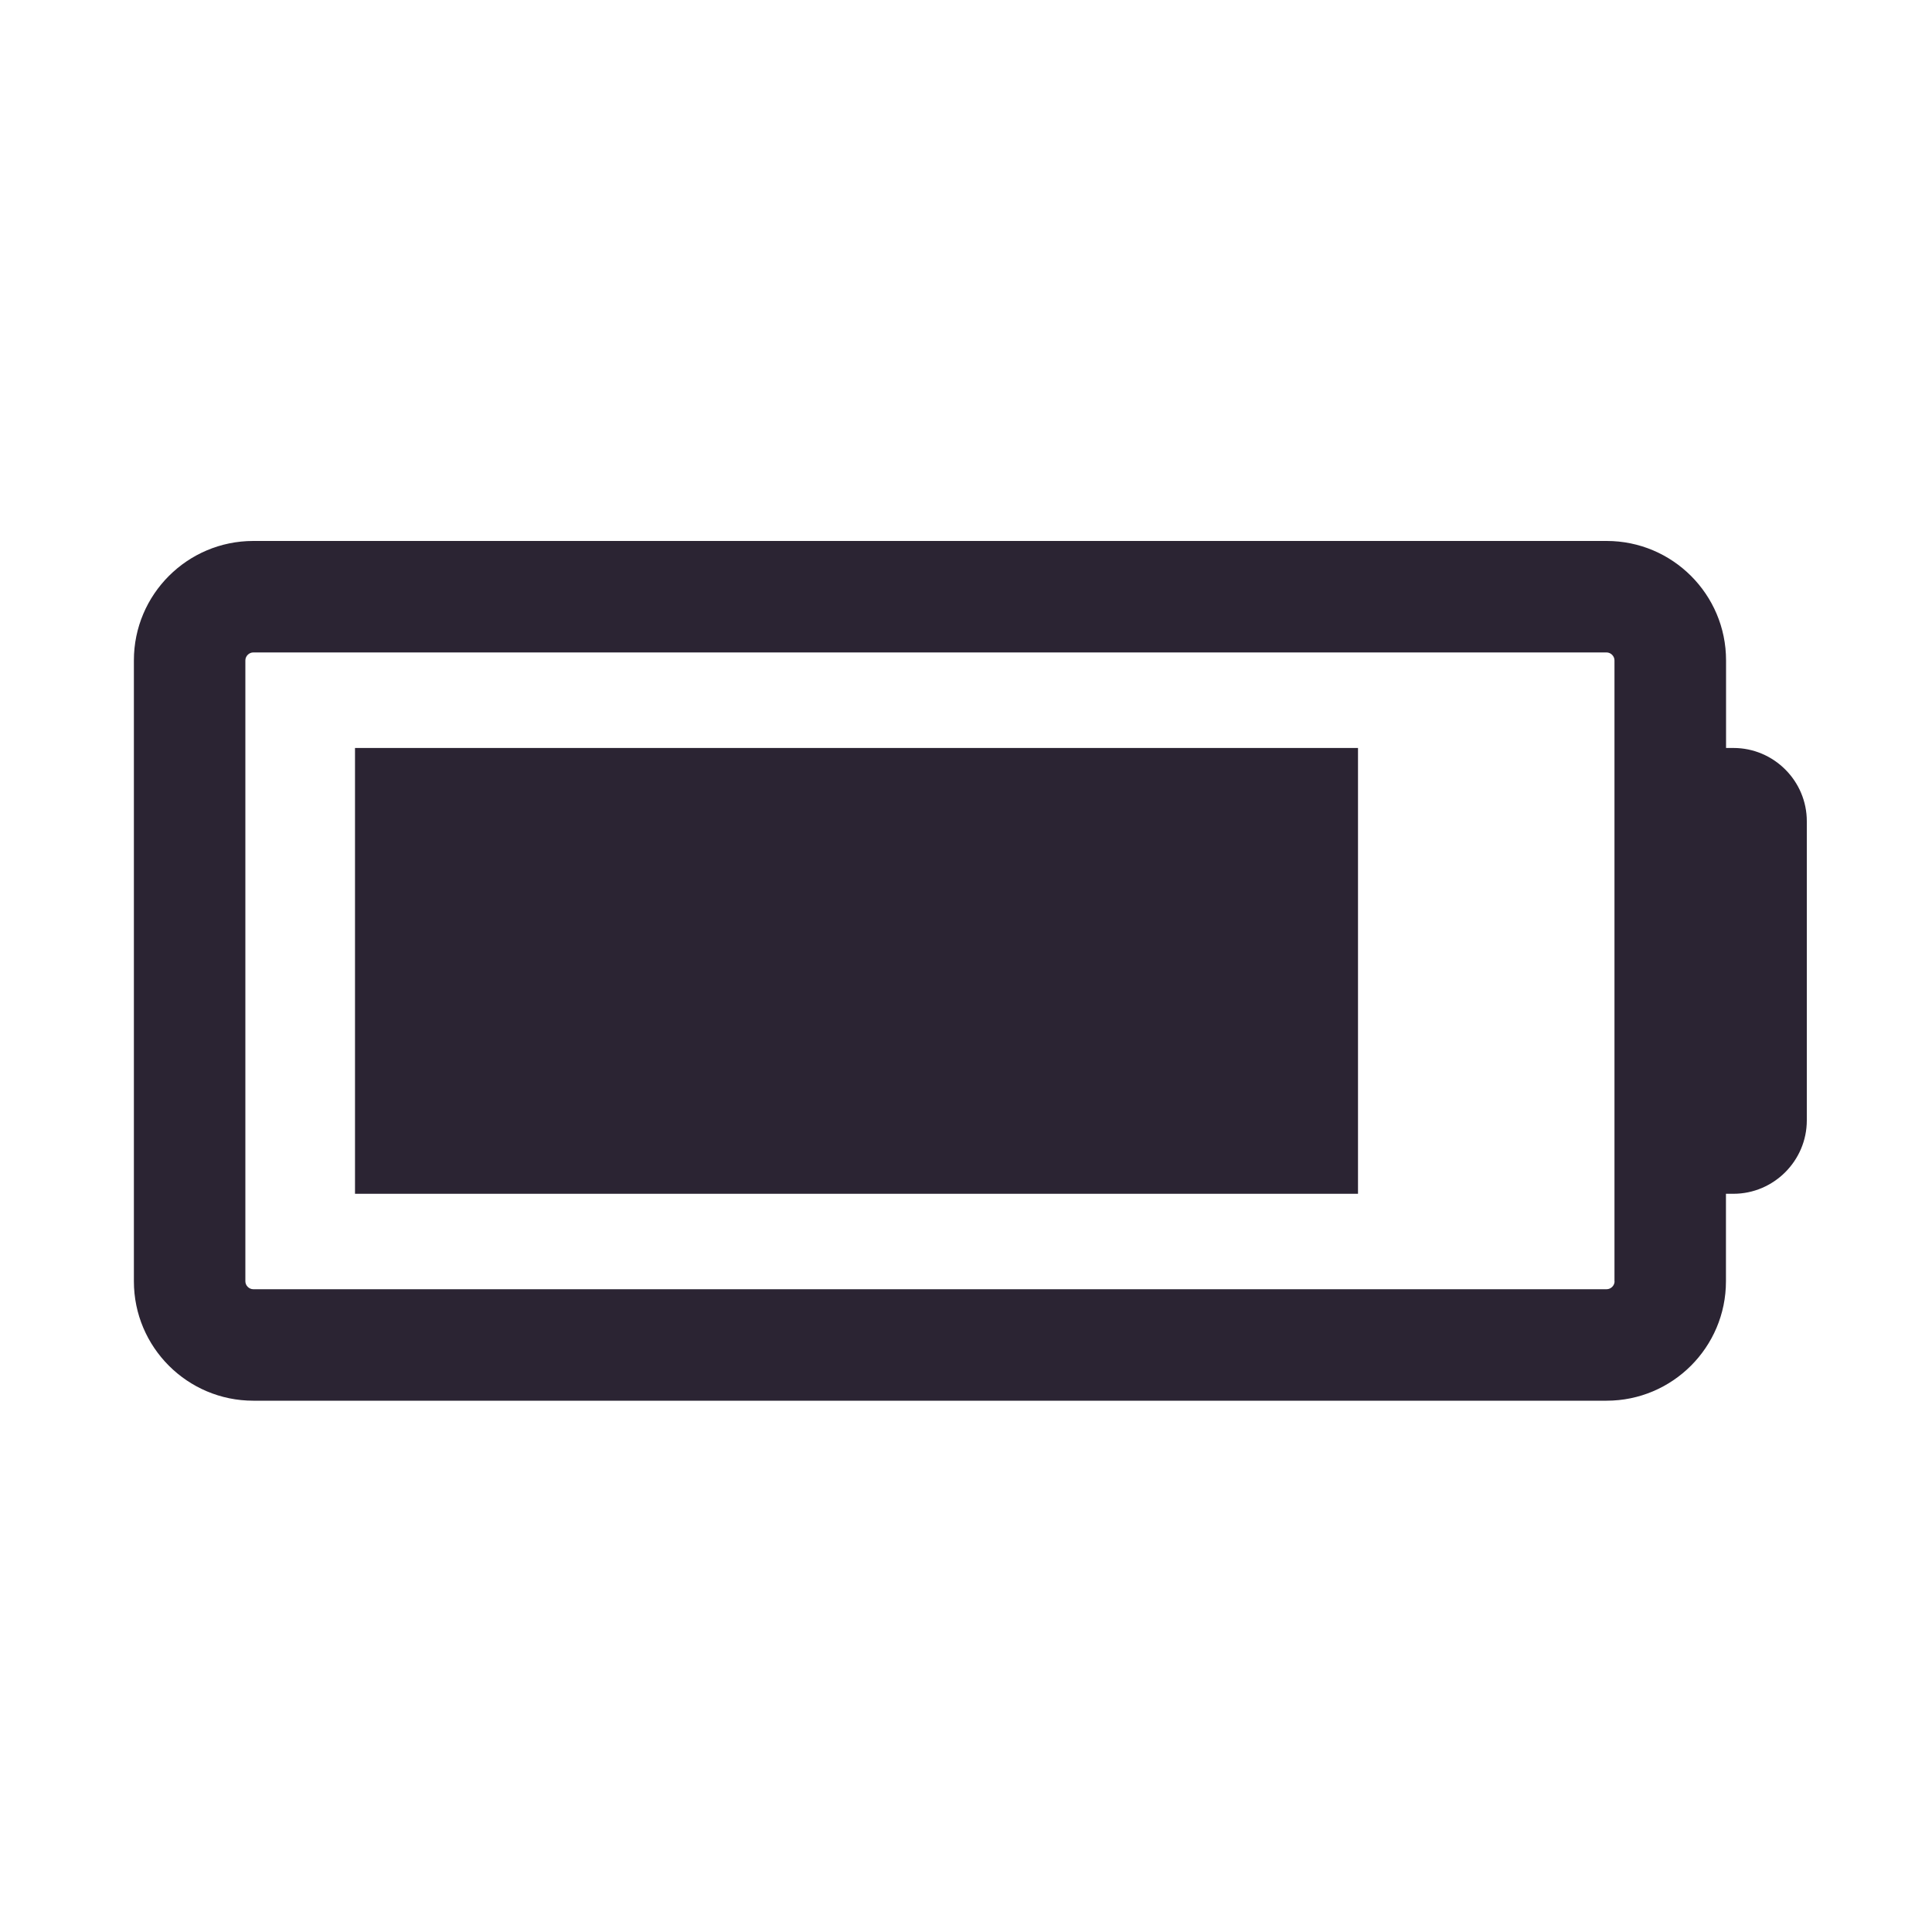
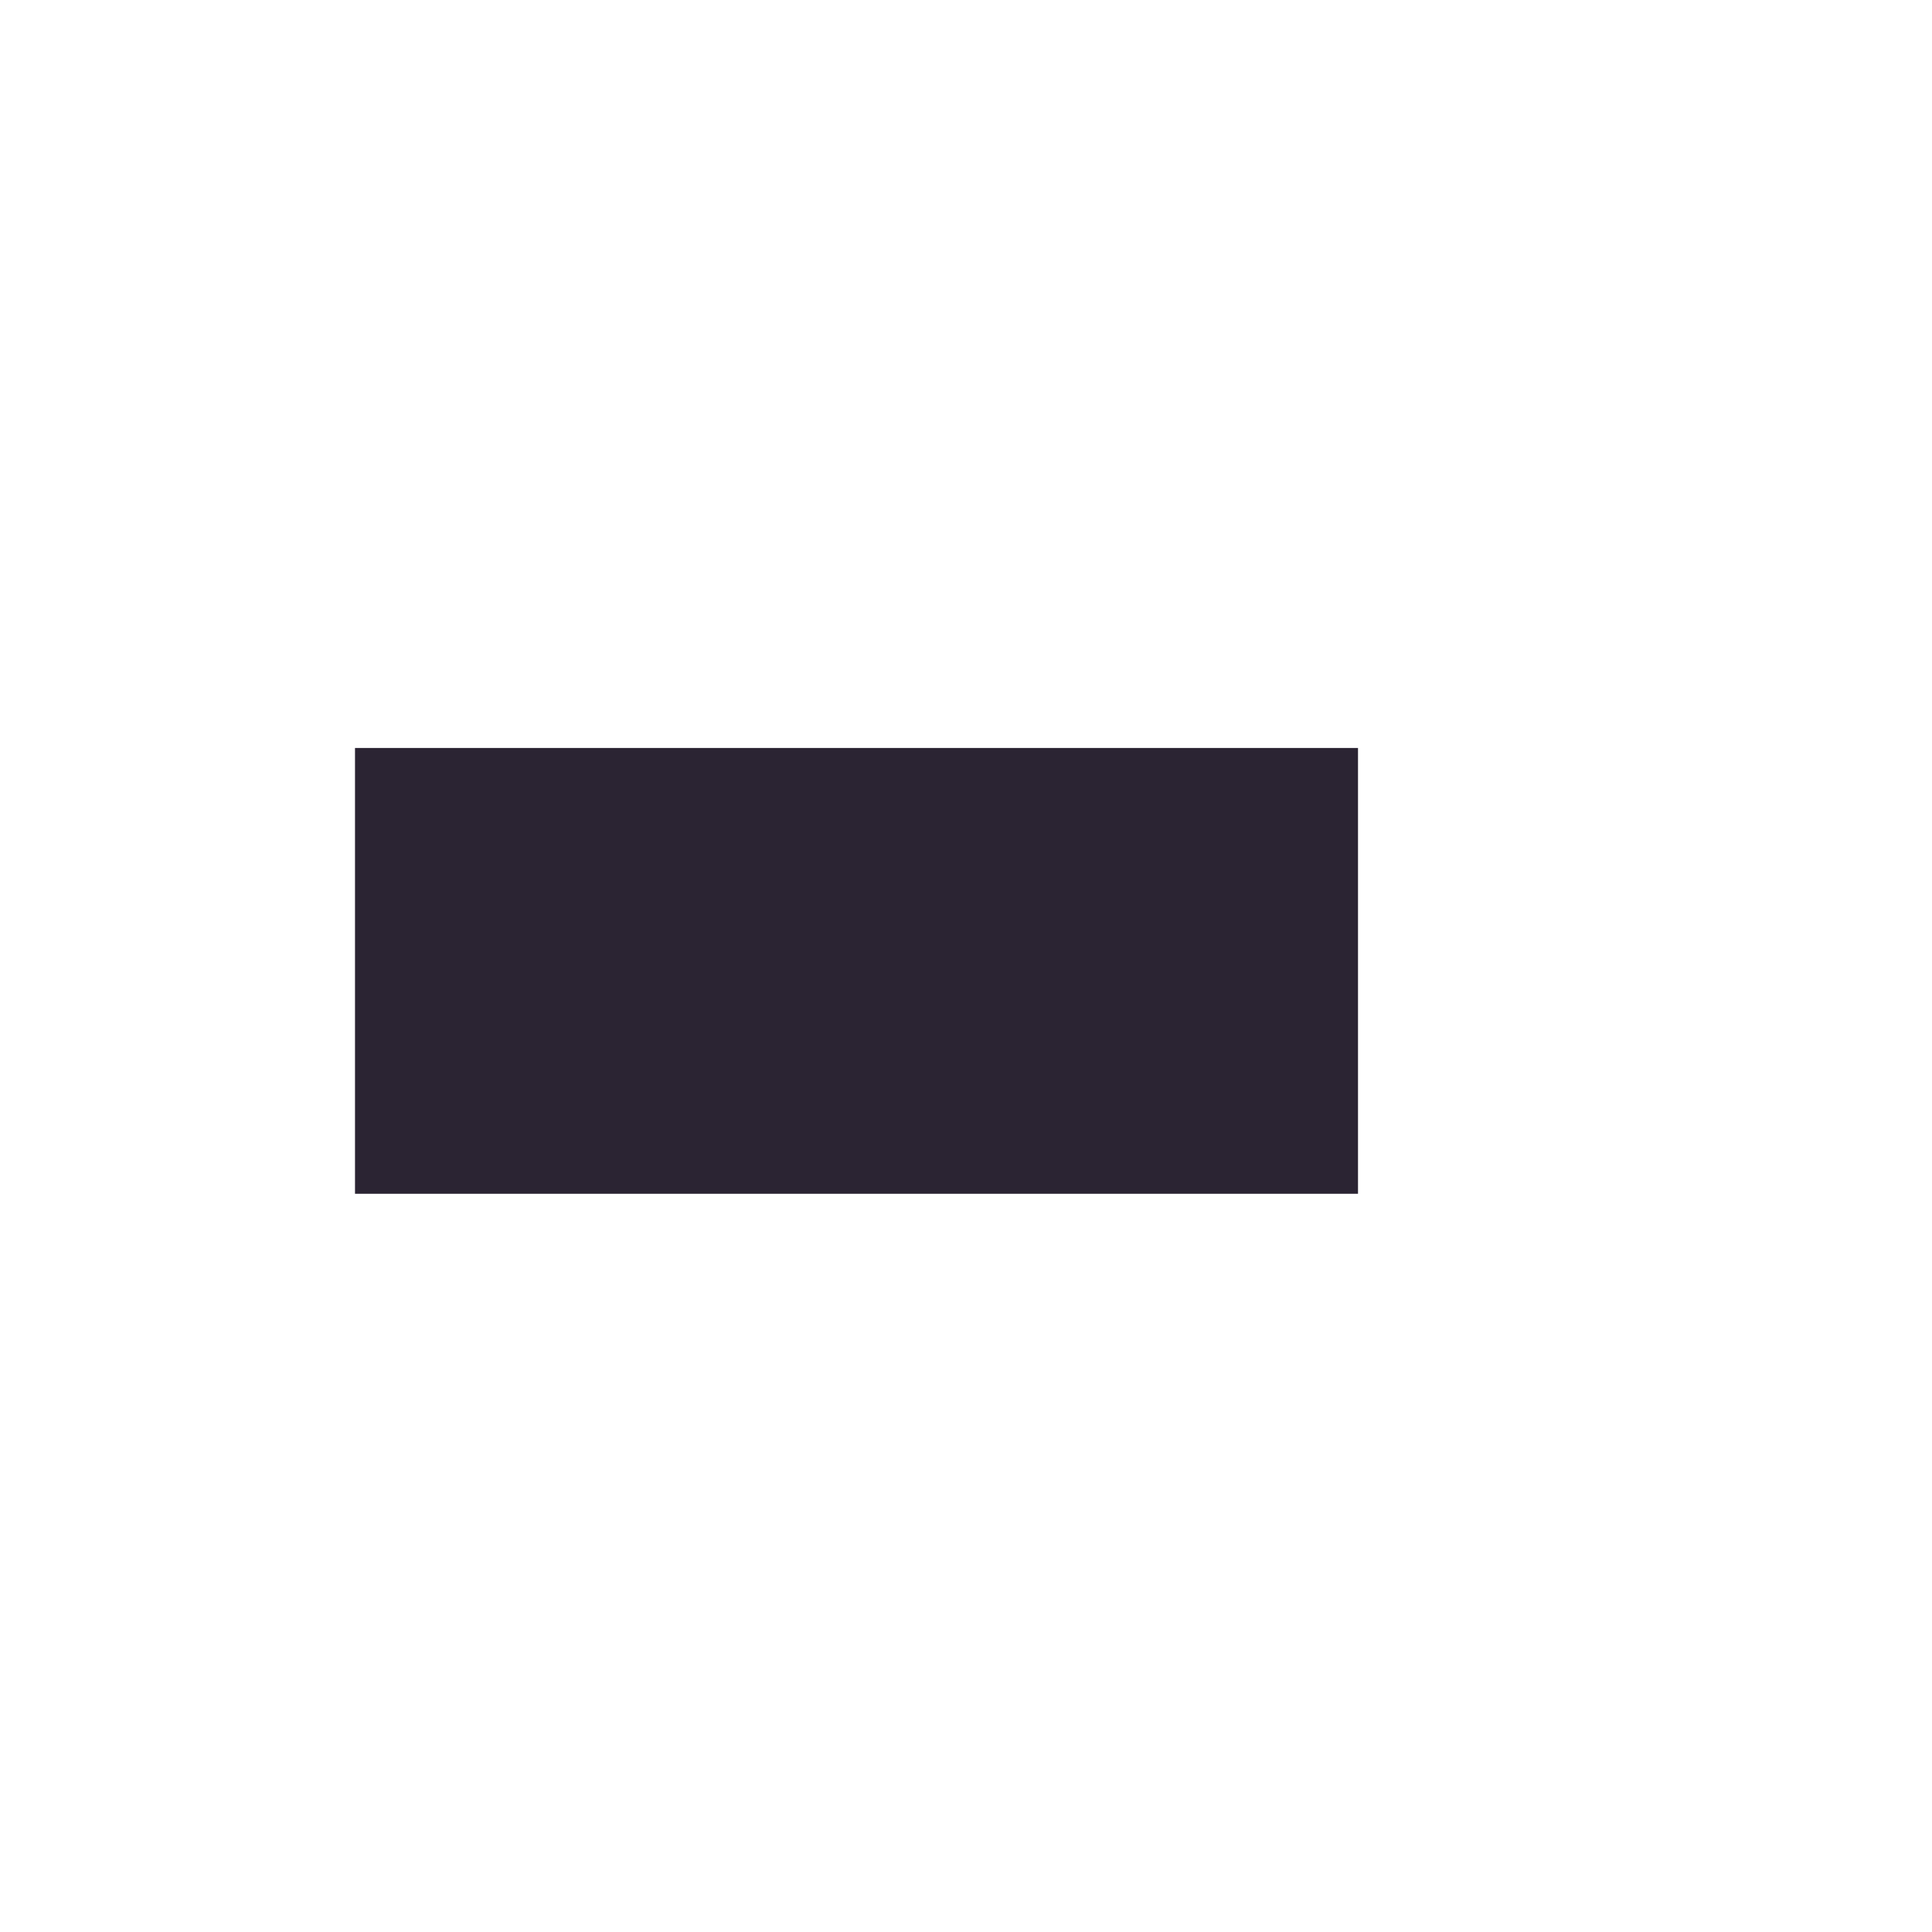
<svg xmlns="http://www.w3.org/2000/svg" version="1.1" id="Layer_1" x="0px" y="0px" viewBox="0 0 200 200" style="enable-background:new 0 0 200 200;" xml:space="preserve">
  <style type="text/css">
	.st0{fill:#2B2433;}
</style>
  <g>
    <rect x="36.75" y="77.43" class="st0" width="103.83" height="46.15" />
-     <path class="st0" d="M179.45,77.43h-0.77v-9.07c0-6.82-5.54-12.36-12.36-12.36H26.22c-6.82,0-12.36,5.54-12.36,12.36v64.28   c0,6.82,5.54,12.36,12.36,12.36h140.09c6.82,0,12.36-5.54,12.36-12.36v-9.06h0.77c4.18,0,7.6-3.42,7.6-7.6V85.03   C187.05,80.85,183.63,77.43,179.45,77.43z M167.14,132.64c0,0.44-0.38,0.82-0.82,0.82H26.22c-0.44,0-0.82-0.38-0.82-0.82V68.36   c0-0.44,0.38-0.82,0.82-0.82h140.09c0.44,0,0.82,0.38,0.82,0.82V132.64z" />
  </g>
</svg>